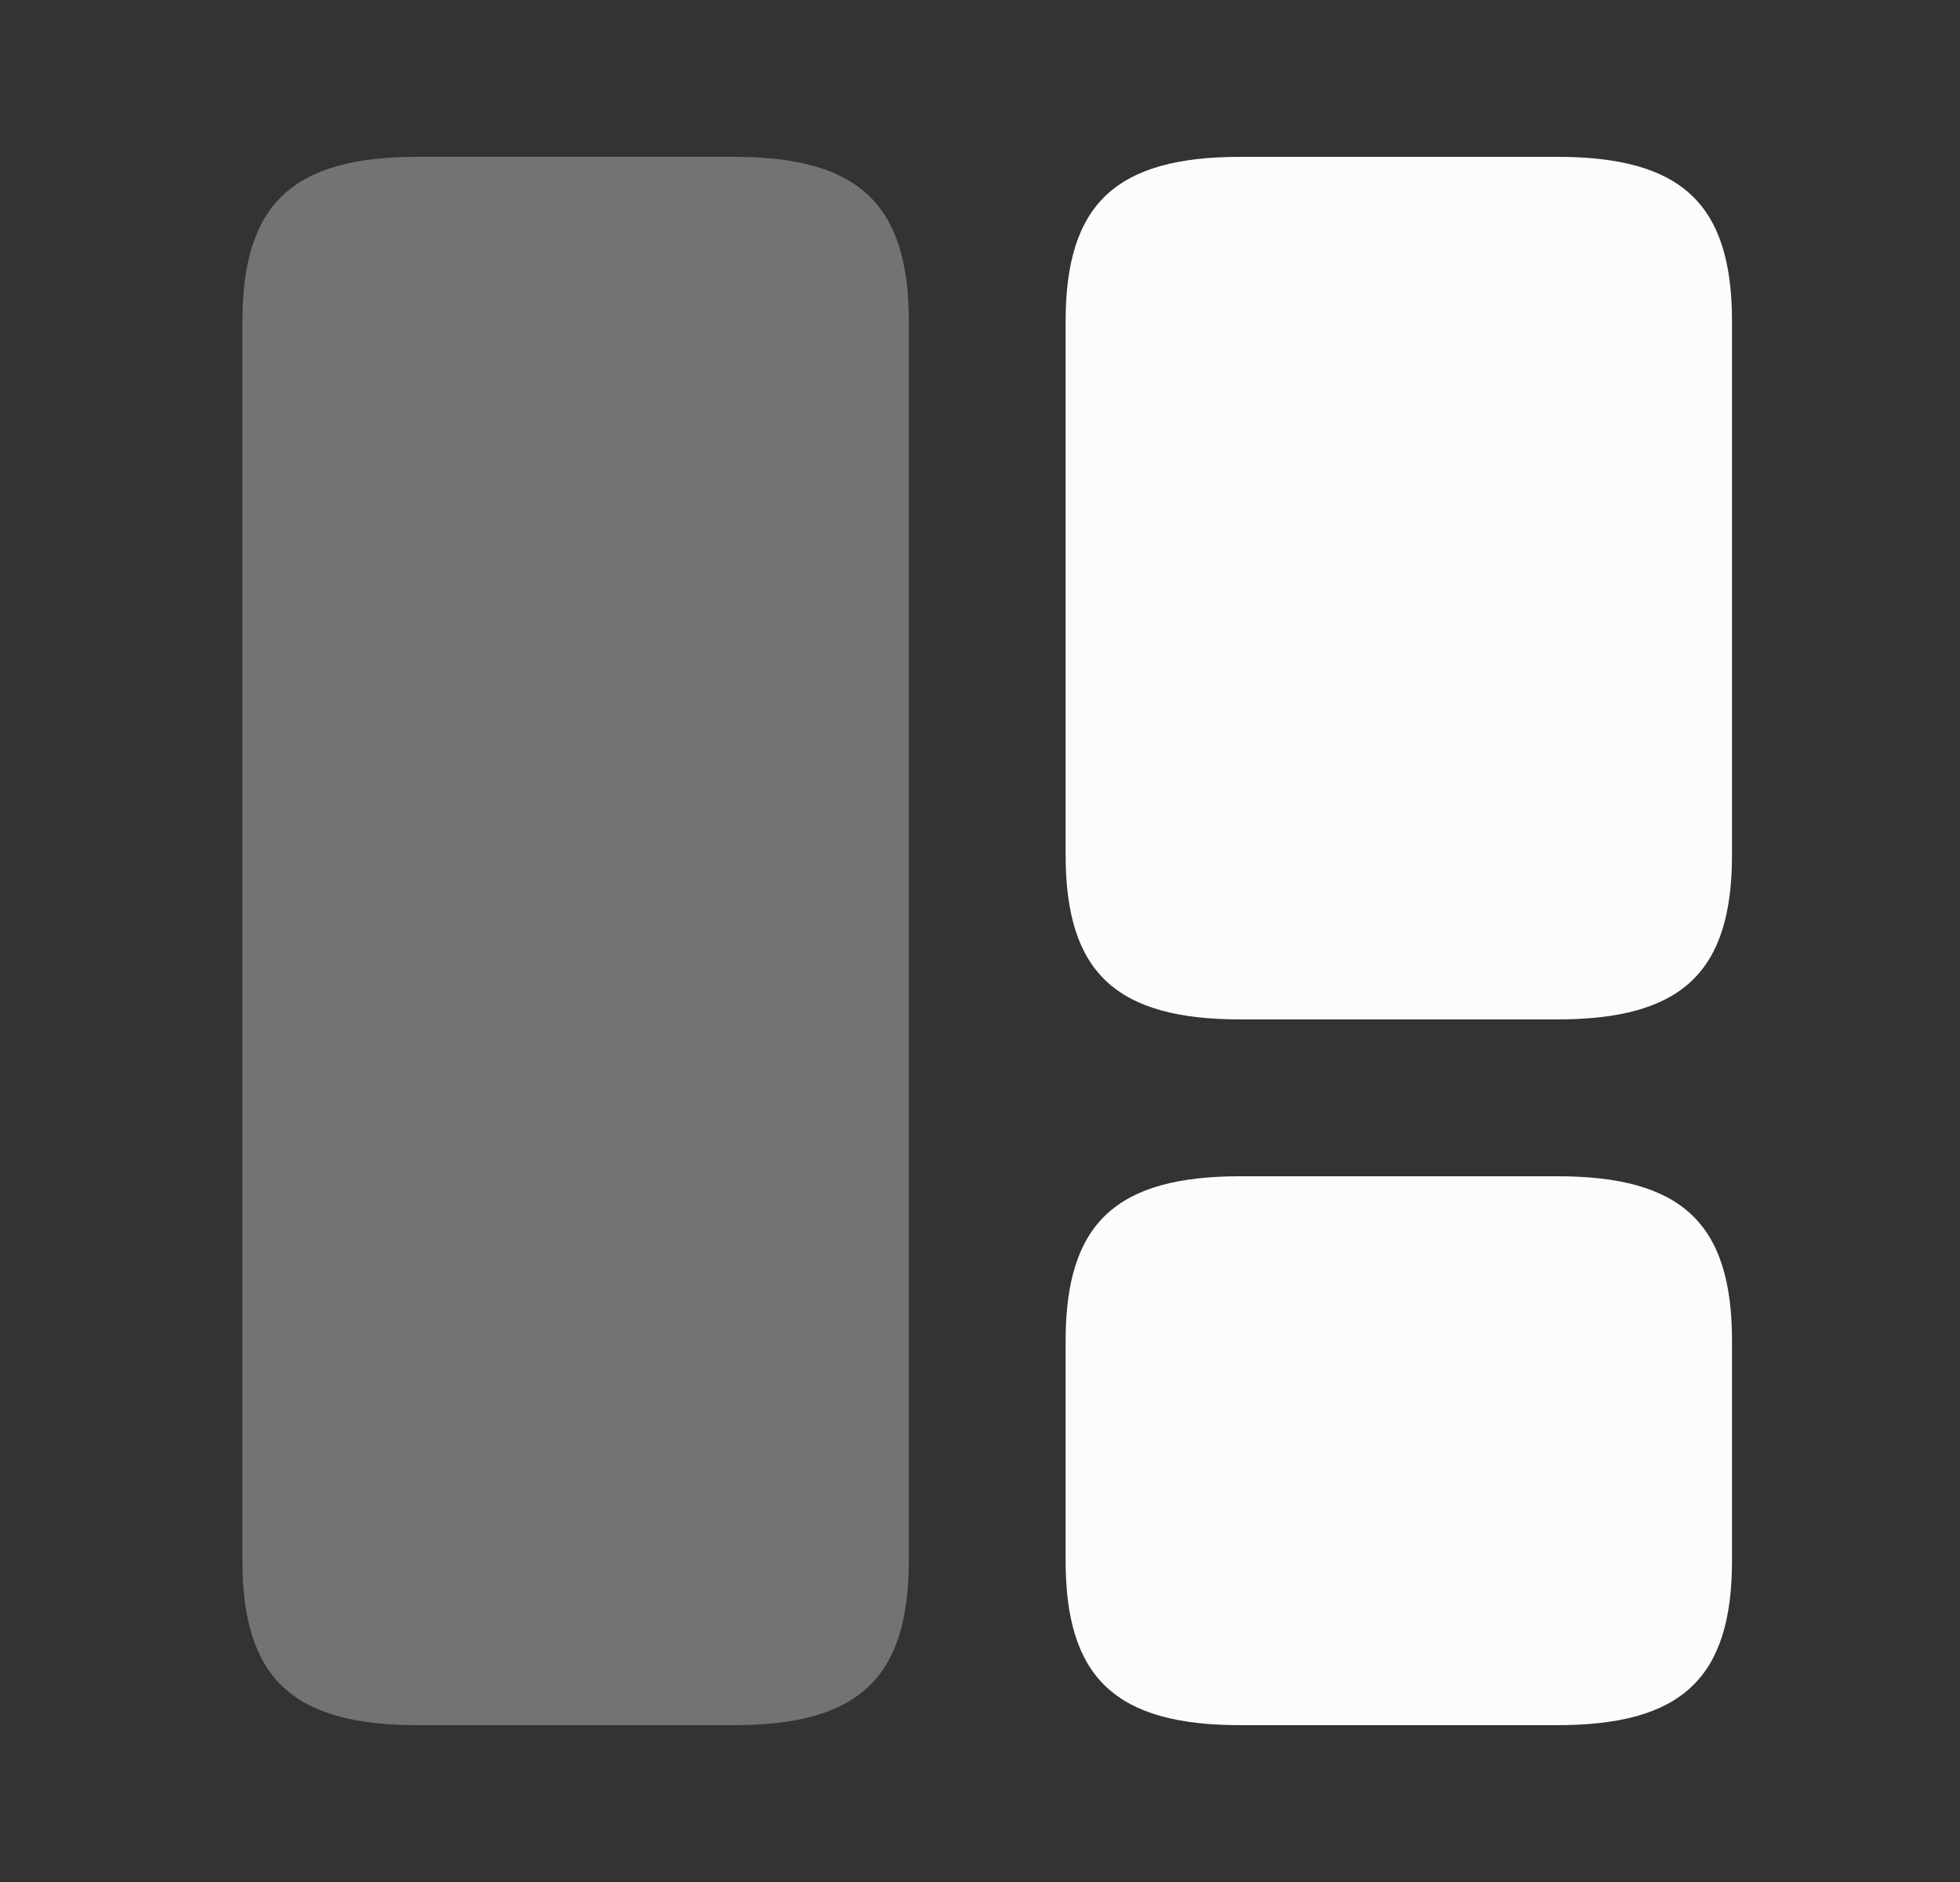
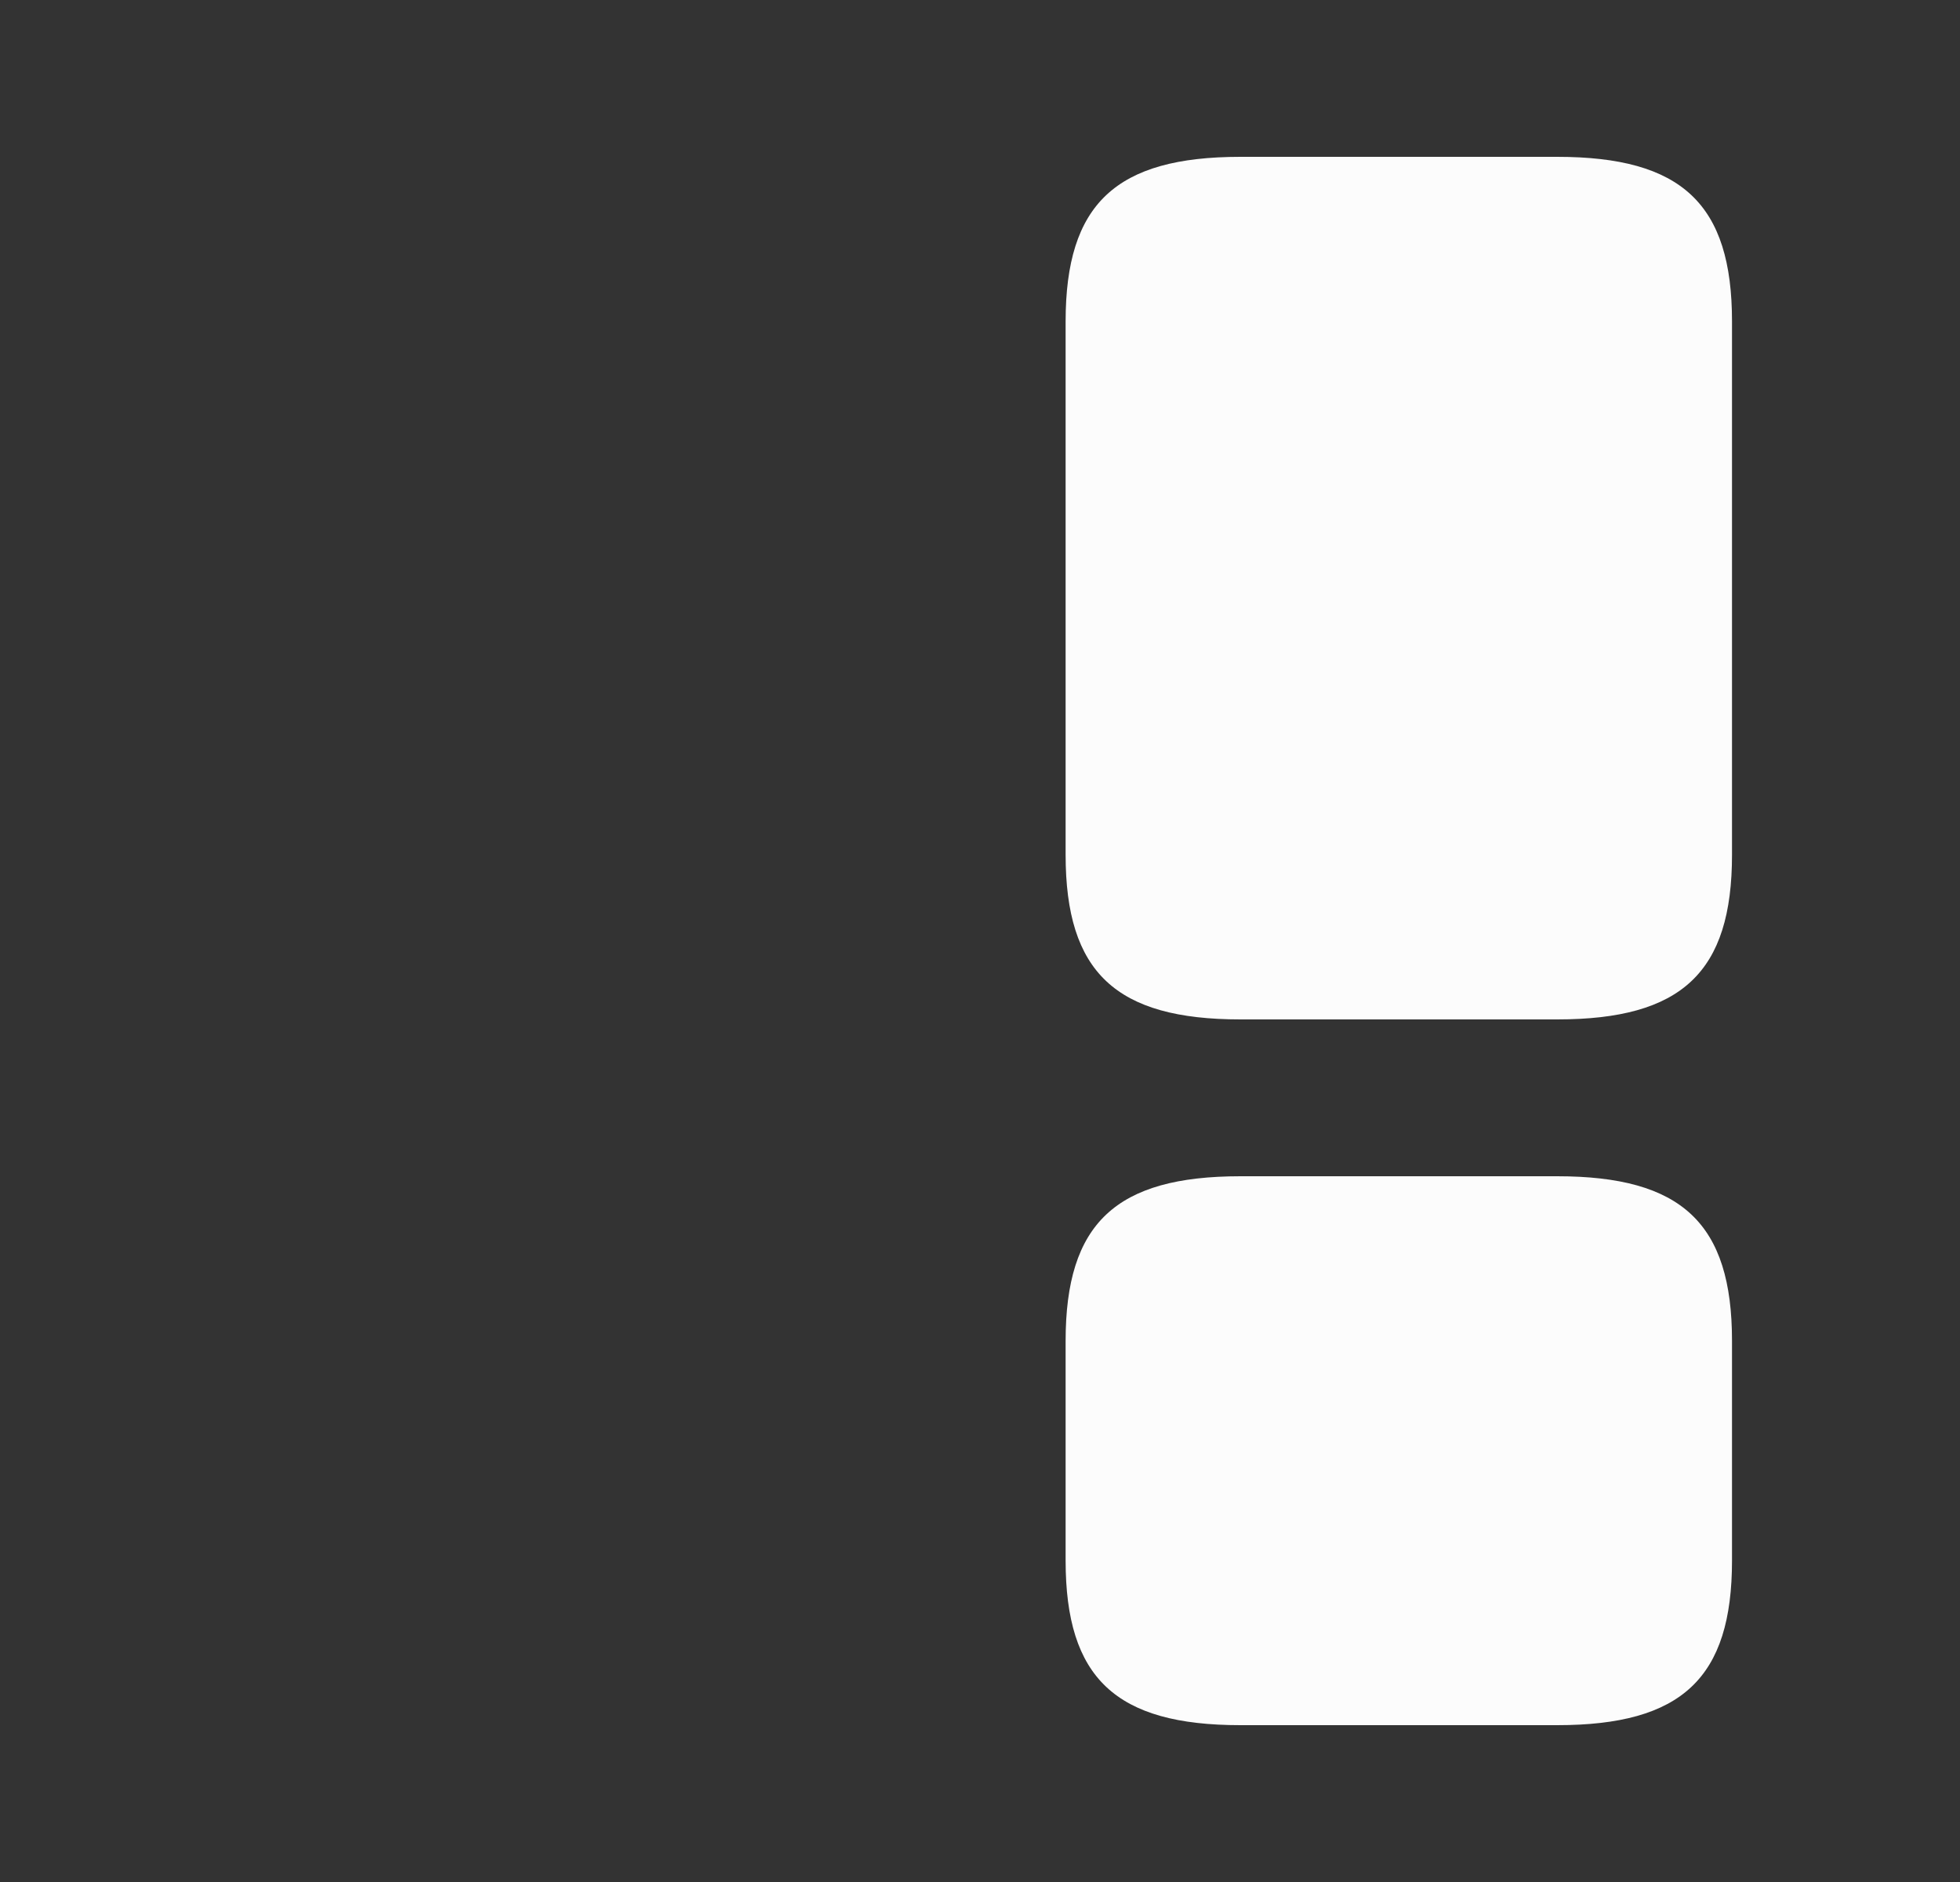
<svg xmlns="http://www.w3.org/2000/svg" width="25" height="24" viewBox="0 0 25 24" fill="none">
  <rect x="0" y="0" width="25" height="24" fill="#333333" stroke="none" />
-   <path d="M11.592 19.9V4.1C11.592 2.6 10.952 2 9.362 2H5.322C3.732 2 3.092 2.6 3.092 4.1V19.9C3.092 21.4 3.732 22 5.322 22H9.362C10.952 22 11.592 21.4 11.592 19.9Z" fill="#737373" />
  <path d="M22.092 10.9V4.1C22.092 2.6 21.452 2 19.862 2H15.822C14.232 2 13.592 2.6 13.592 4.1V10.9C13.592 12.4 14.232 13 15.822 13H19.862C21.452 13 22.092 12.4 22.092 10.9Z" fill="#FCFCFC" />
  <path d="M22.092 19.9V17.1C22.092 15.6 21.452 15 19.862 15H15.822C14.232 15 13.592 15.6 13.592 17.1V19.9C13.592 21.4 14.232 22 15.822 22H19.862C21.452 22 22.092 21.4 22.092 19.9Z" fill="#FCFCFC" />
</svg>